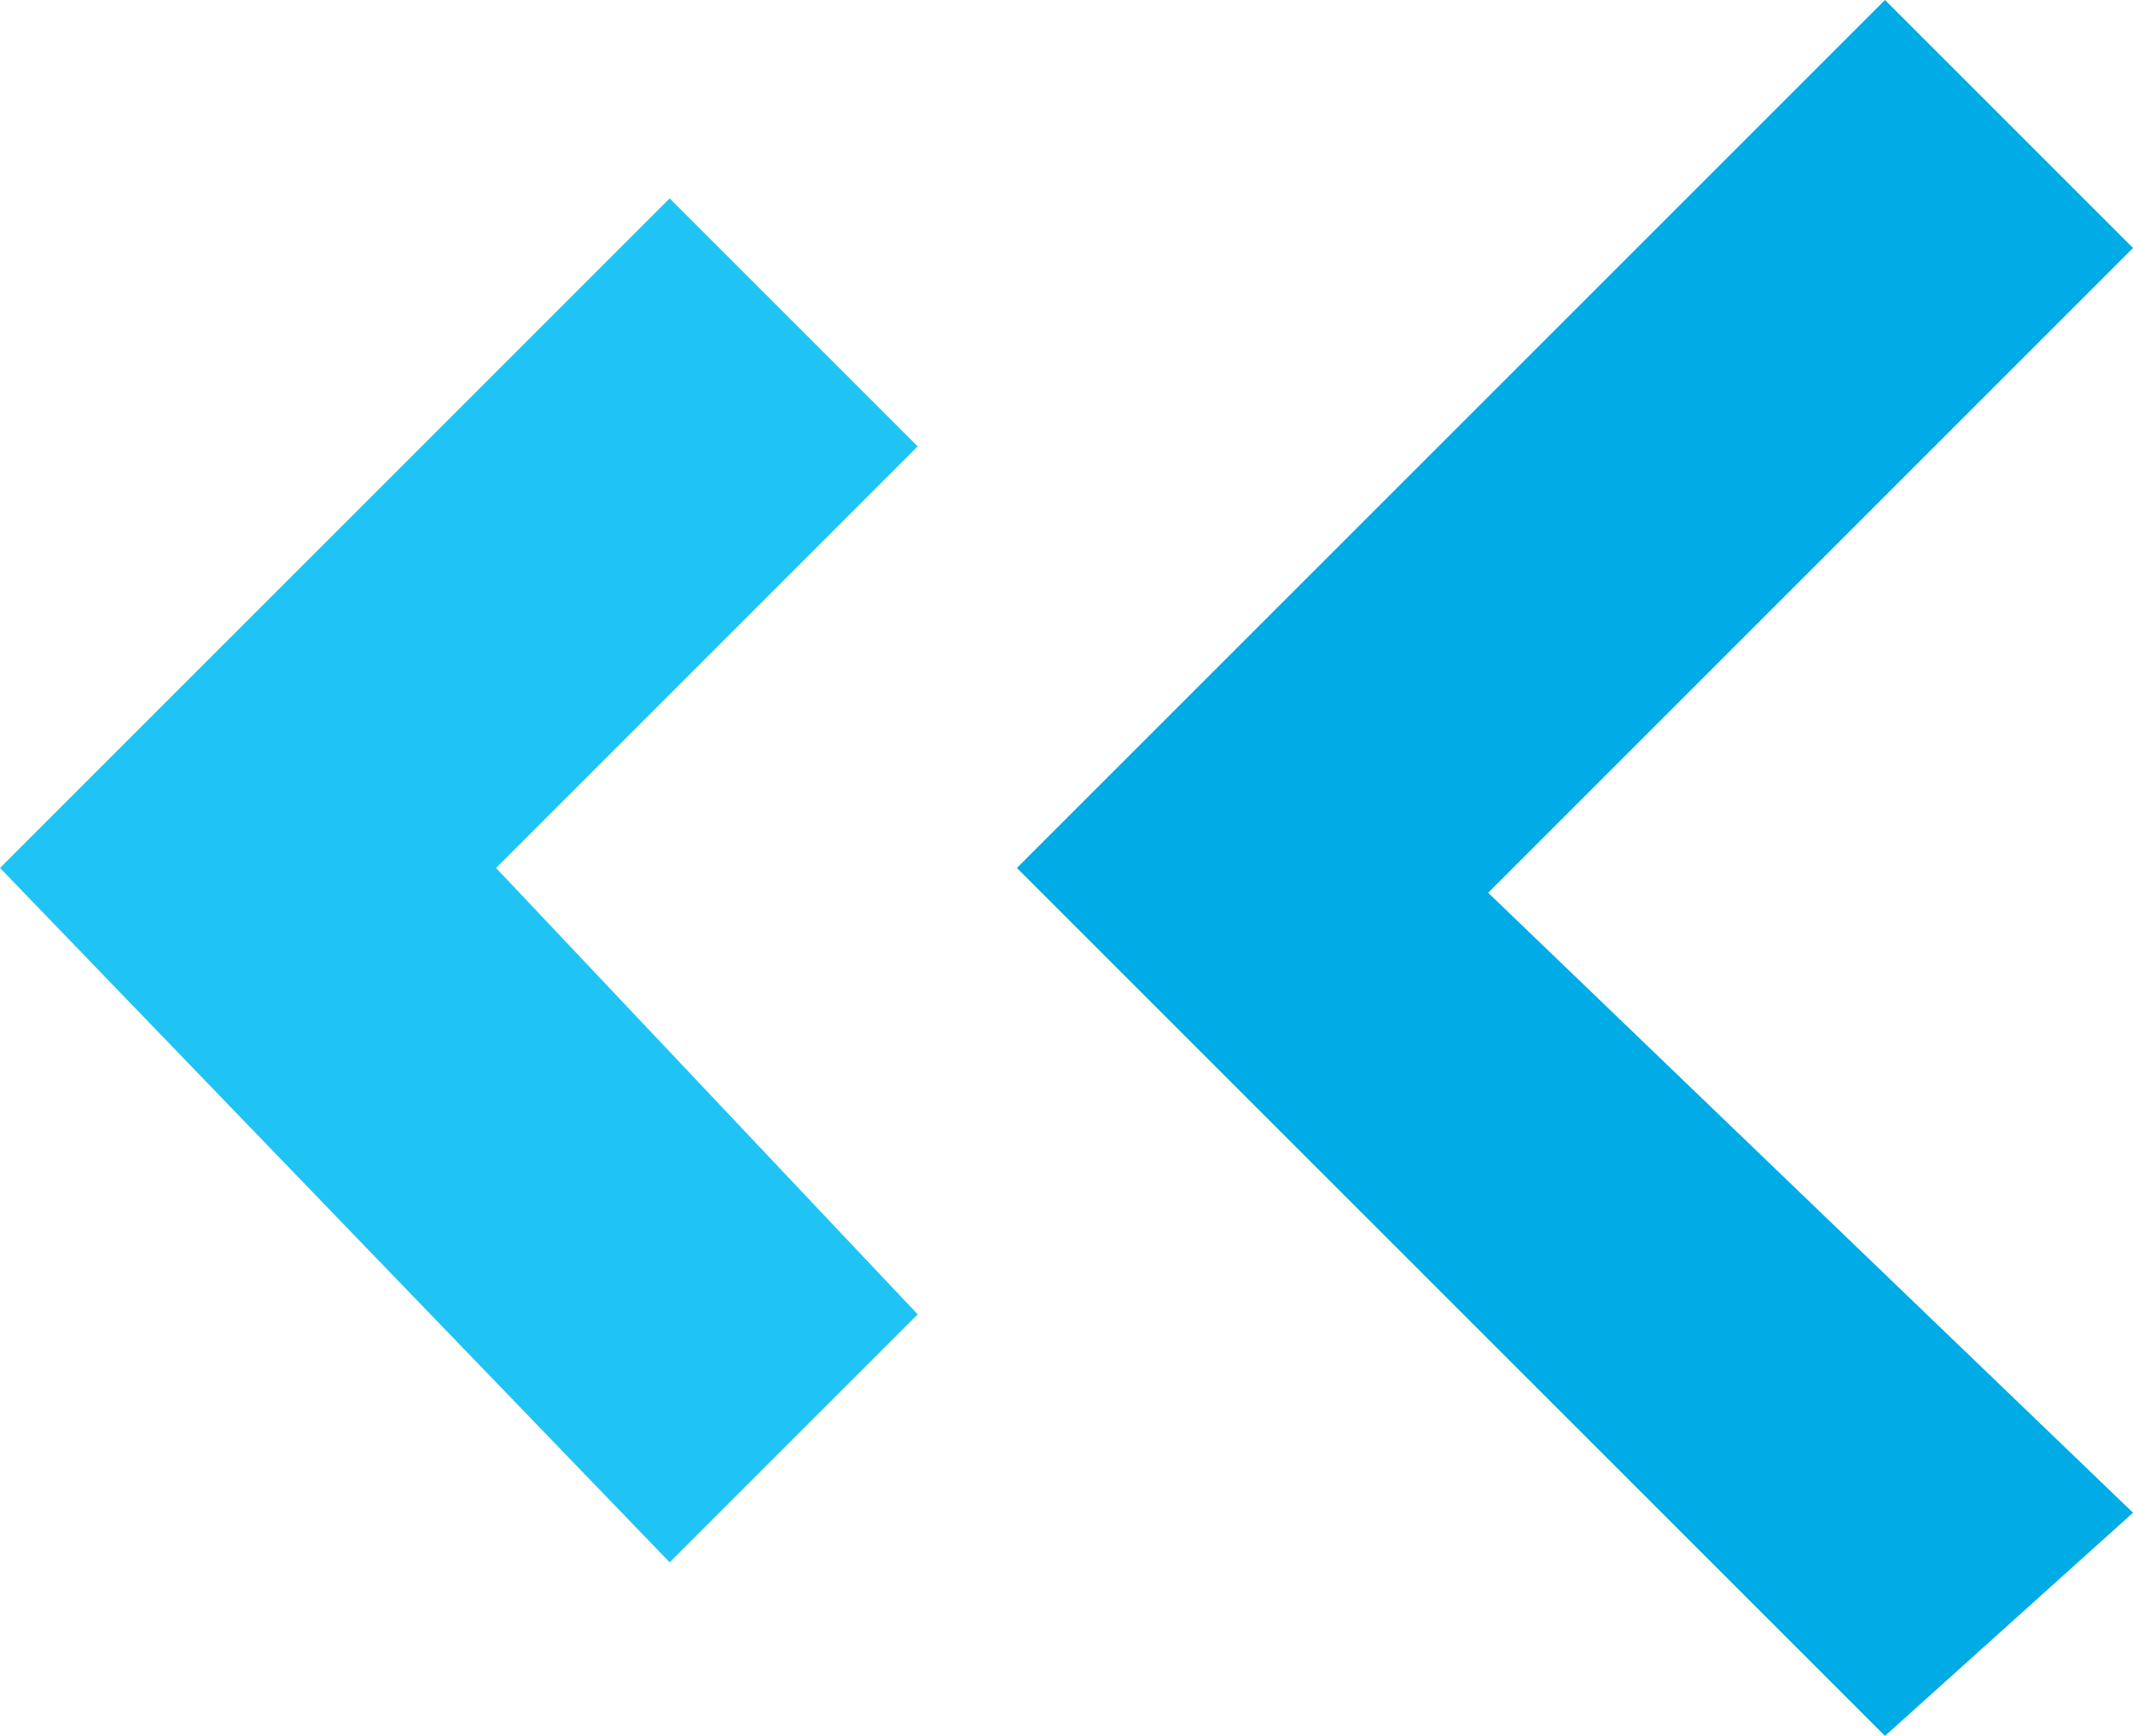
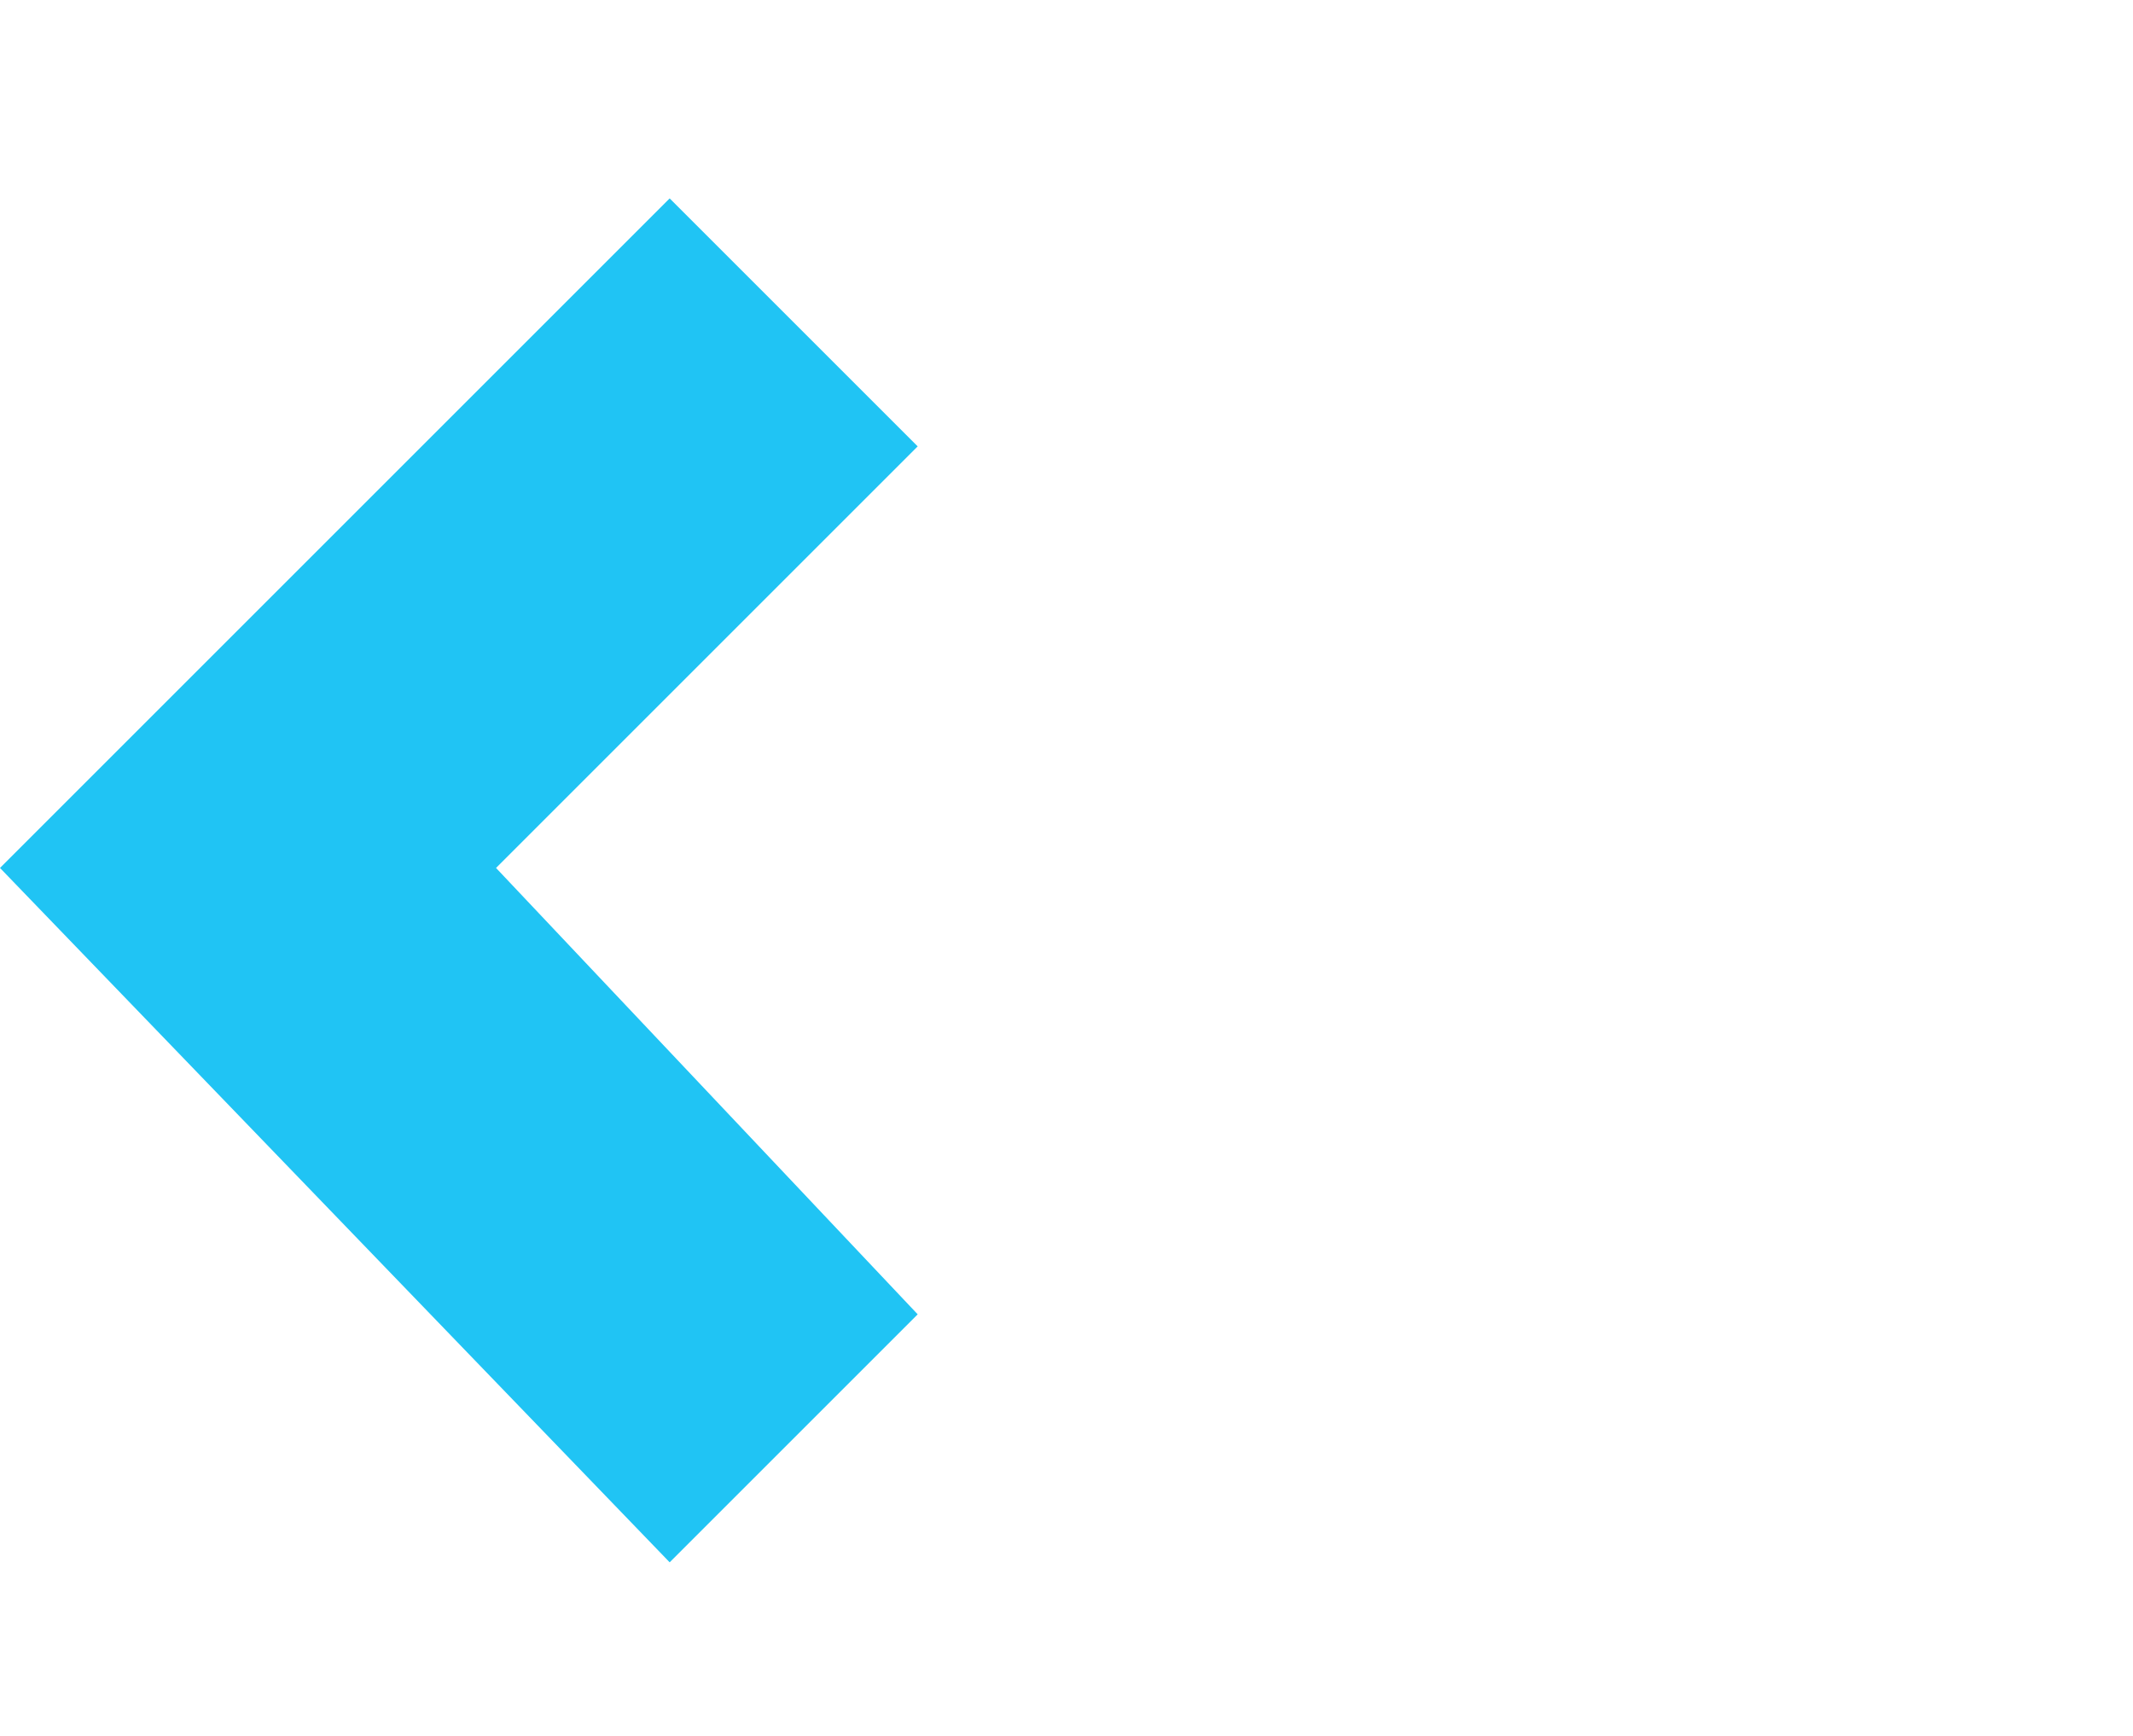
<svg xmlns="http://www.w3.org/2000/svg" id="Layer_1" version="1.1" viewBox="0 0 8.6 7">
  <defs>
    <style> .st0 { fill: #20c4f4; } .st1 { fill: #00abe6; } </style>
  </defs>
-   <polygon class="st1" points="7.6 0 4.1 3.5 7.6 7 8.6 6.1 6 3.6 8.6 1 7.6 0" />
  <polygon class="st0" points="2.7 .8 0 3.5 2.7 6.3 3.7 5.3 2 3.5 3.7 1.8 2.7 .8" />
</svg>